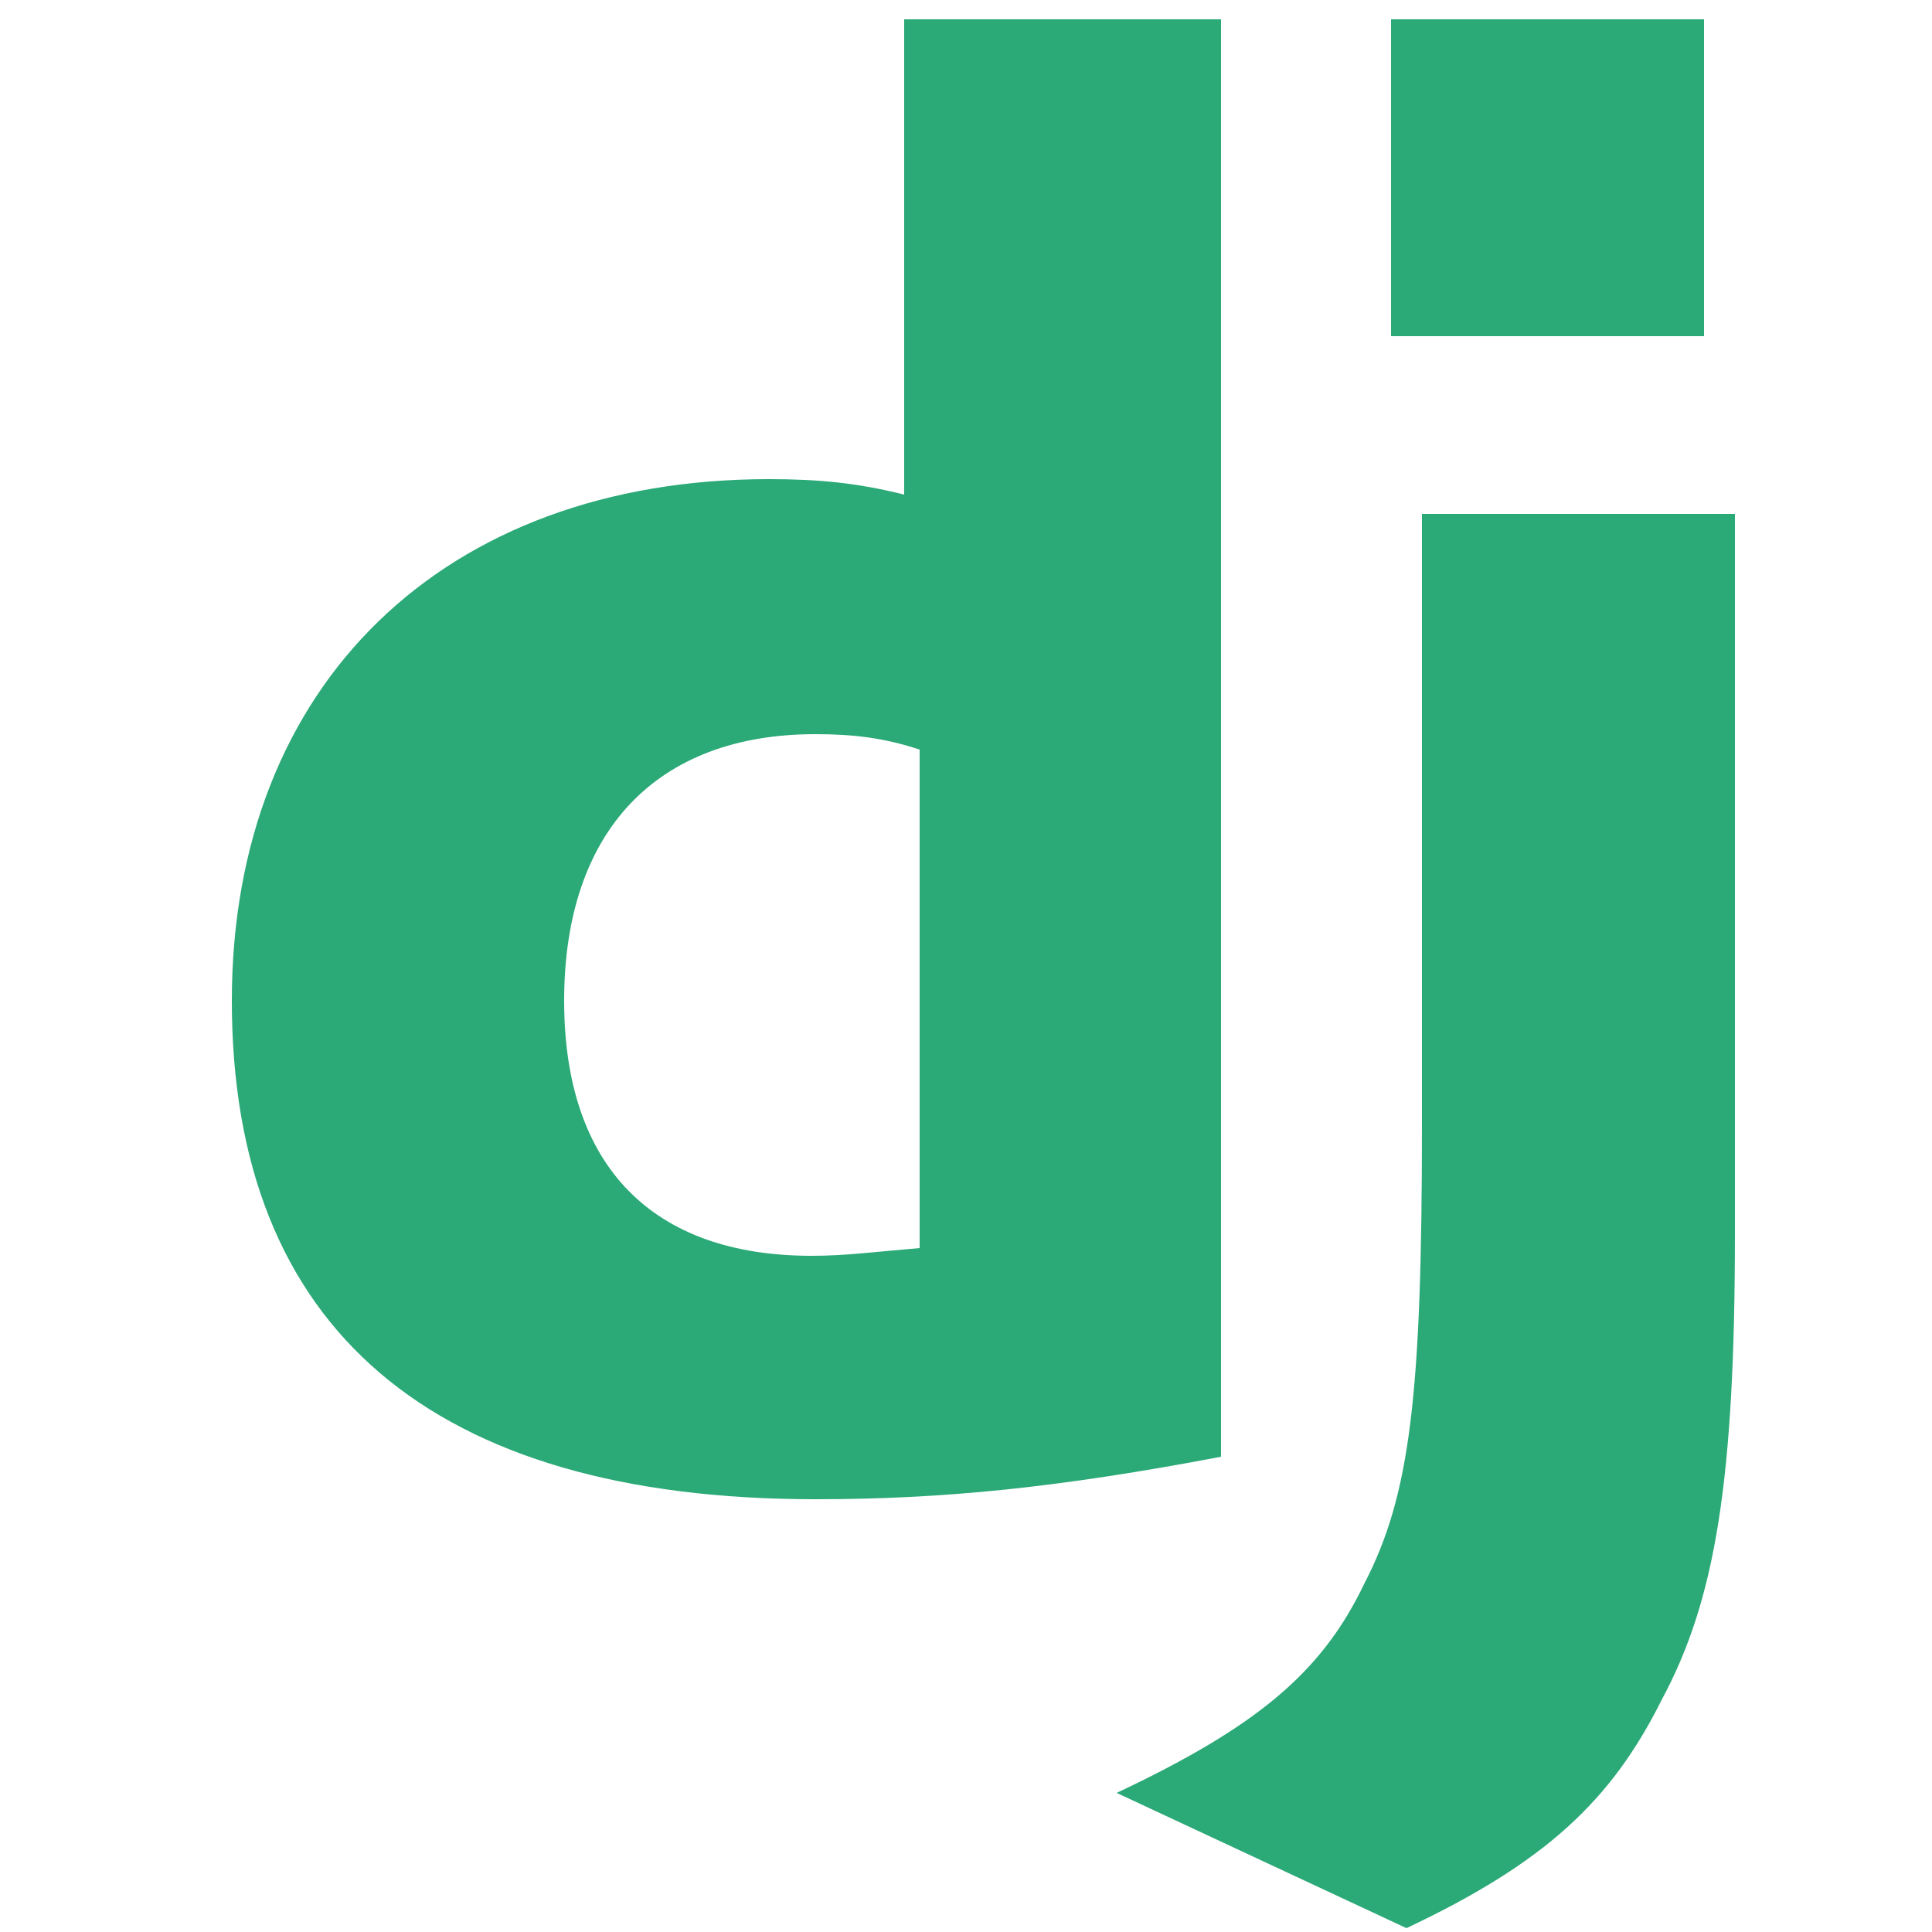
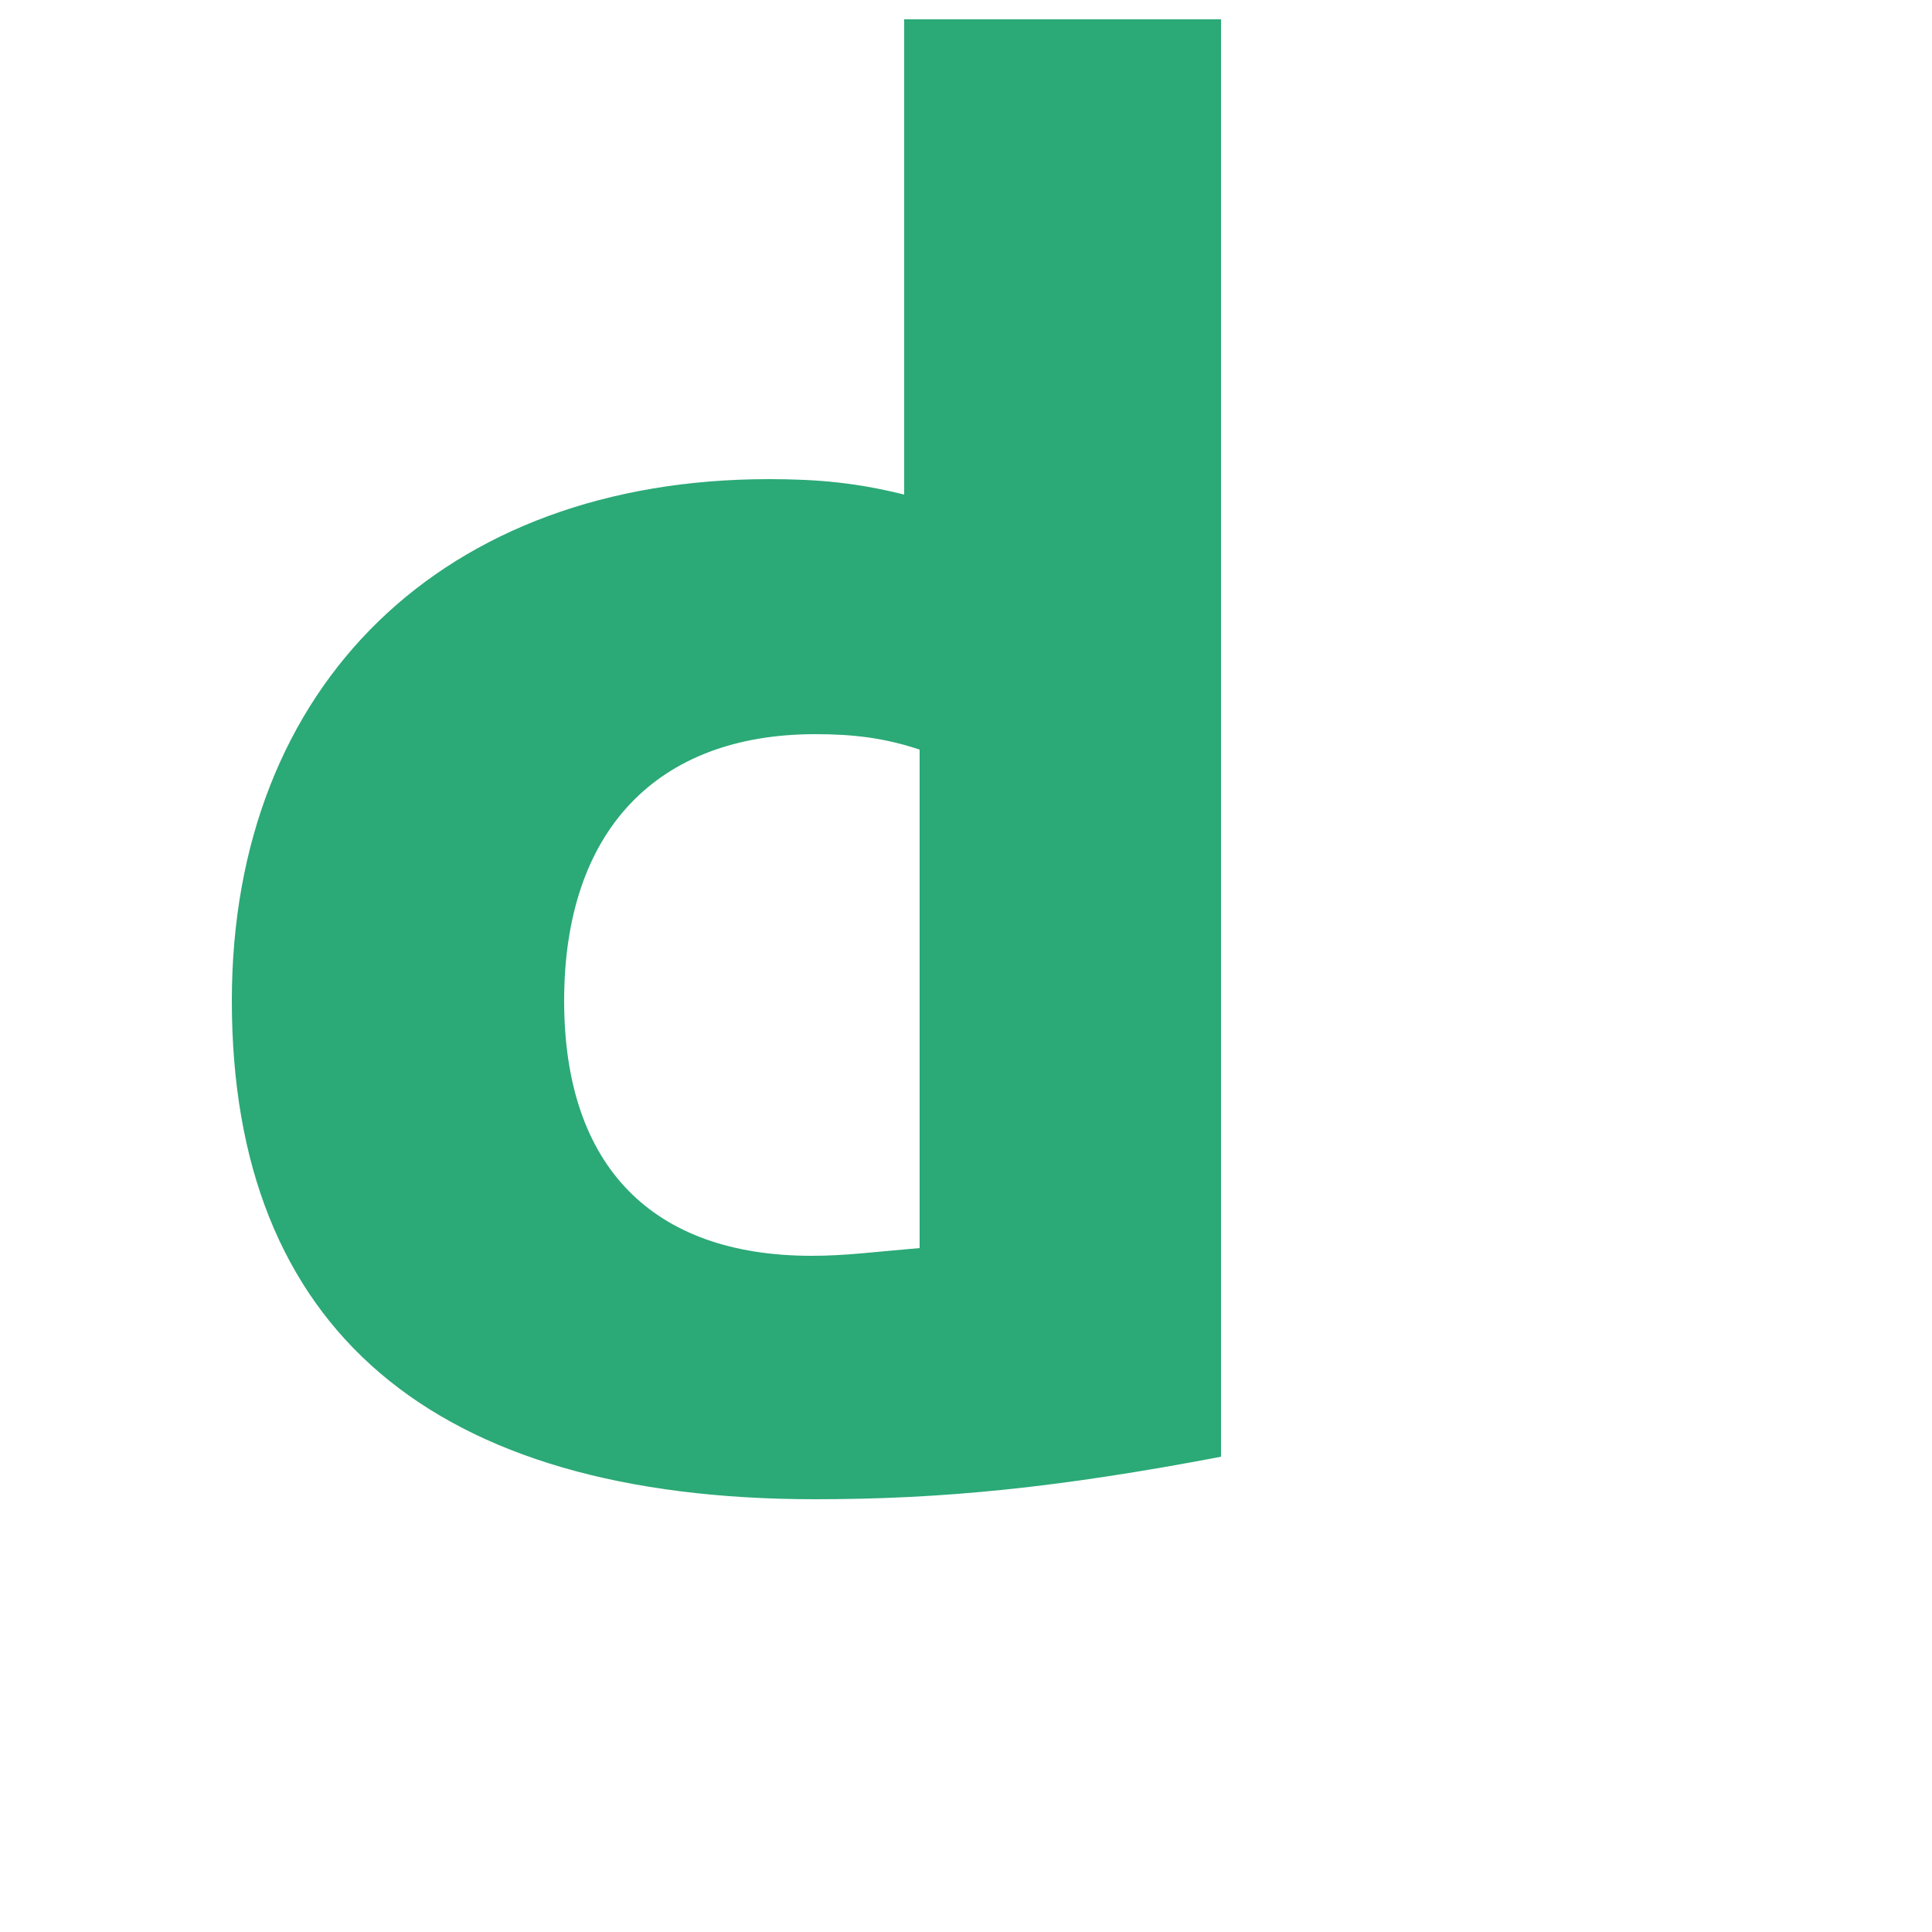
<svg xmlns="http://www.w3.org/2000/svg" version="1.1" id="Layer_1" x="0px" y="0px" viewBox="0 0 50 50" style="enable-background:new 0 0 50 50;" xml:space="preserve">
  <style type="text/css">
	.st0{fill:#2BA977;}
</style>
  <g>
    <path class="st0" d="M23.5,0.5h8.1v37.2c-4.2,0.8-7.2,1.1-10.5,1.1c-9.9,0-15.1-4.4-15.1-12.9c0-8.2,5.5-13.5,13.9-13.5   c1.3,0,2.3,0.1,3.5,0.4V0.5z M23.8,19.4c-0.9-0.3-1.7-0.4-2.7-0.4c-4.1,0-6.5,2.5-6.5,6.9c0,4.3,2.3,6.6,6.4,6.6   c0.9,0,1.6-0.1,2.8-0.2V19.4z" />
-     <path class="st0" d="M44.9,13.3v18.6c0,6.4-0.5,9.5-1.9,12.1c-1.3,2.6-3,4.2-6.6,5.9l-7.5-3.5c3.6-1.7,5.3-3.1,6.4-5.4   c1.2-2.3,1.5-4.9,1.5-11.9V13.3H44.9L44.9,13.3z" />
-     <path class="st0" d="M36,0.5h8.1v8.2H36V0.5L36,0.5z" />
  </g>
</svg>